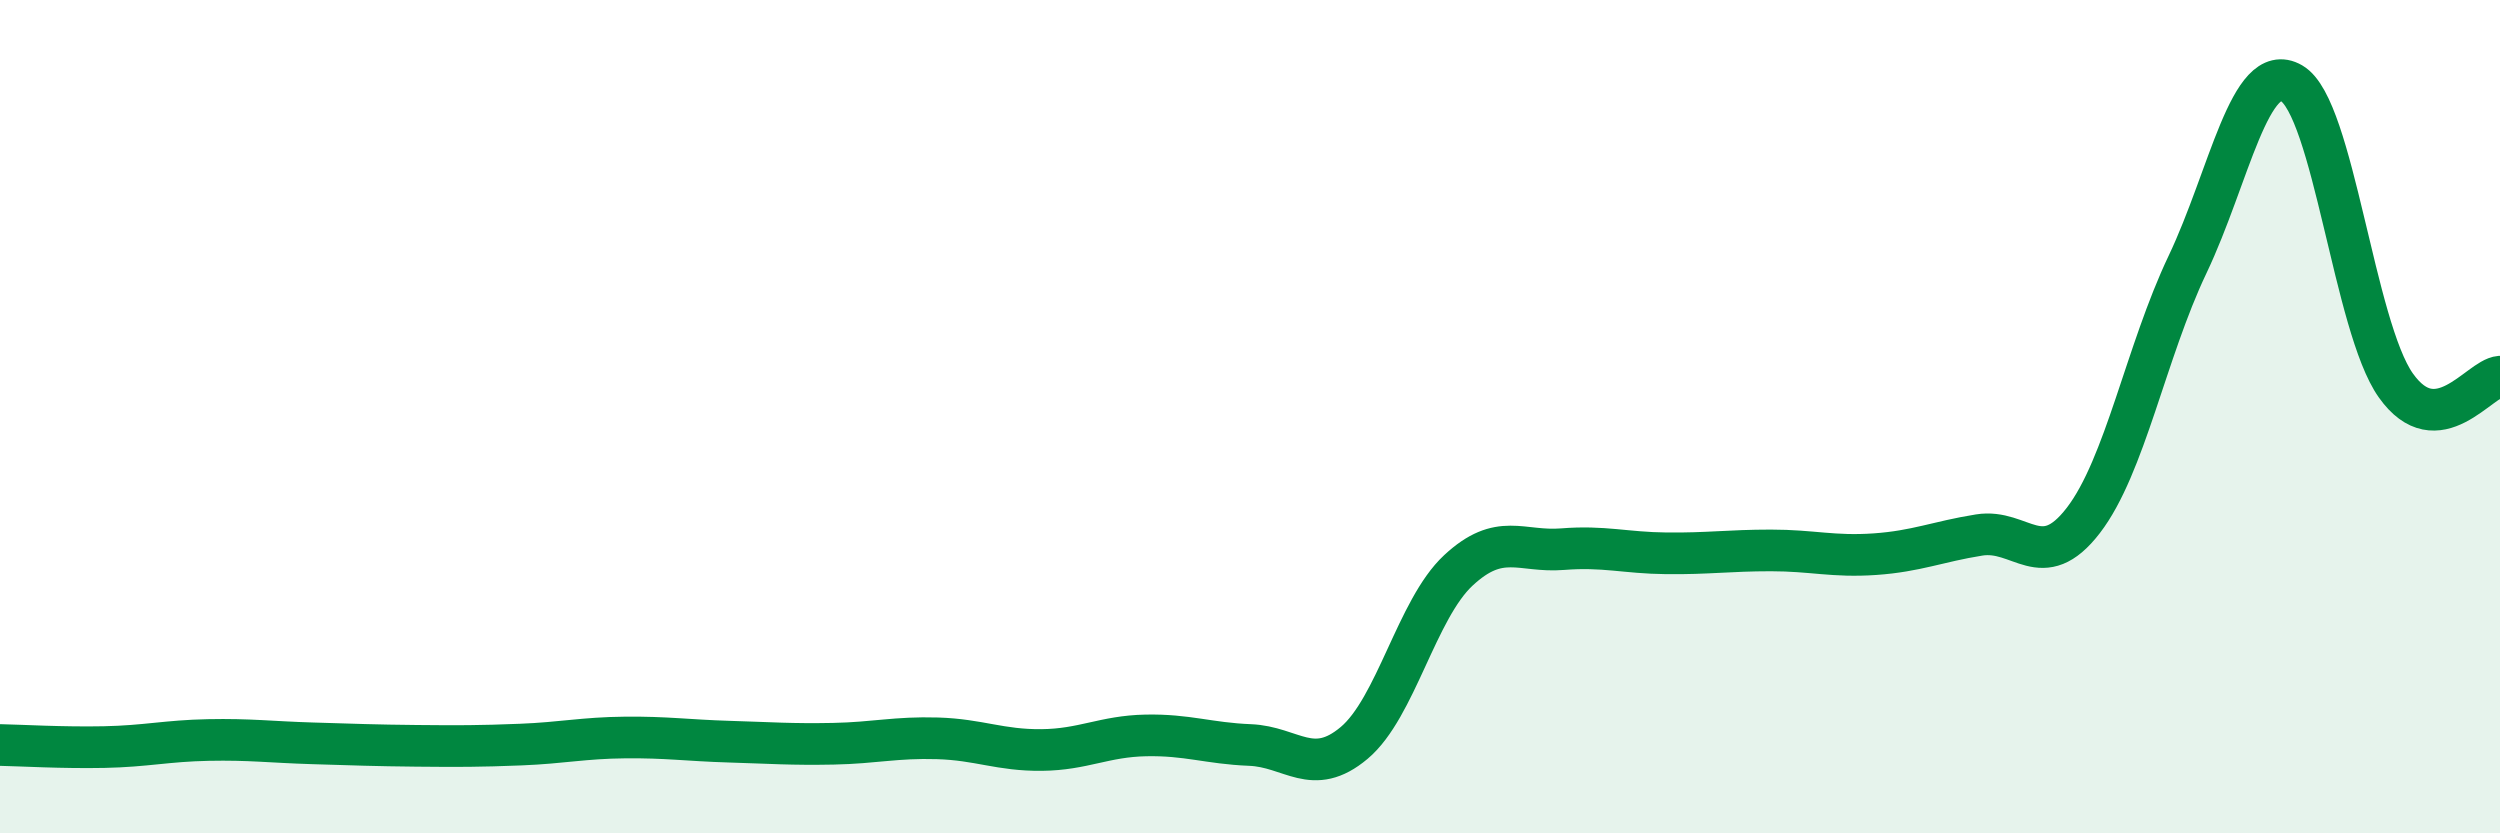
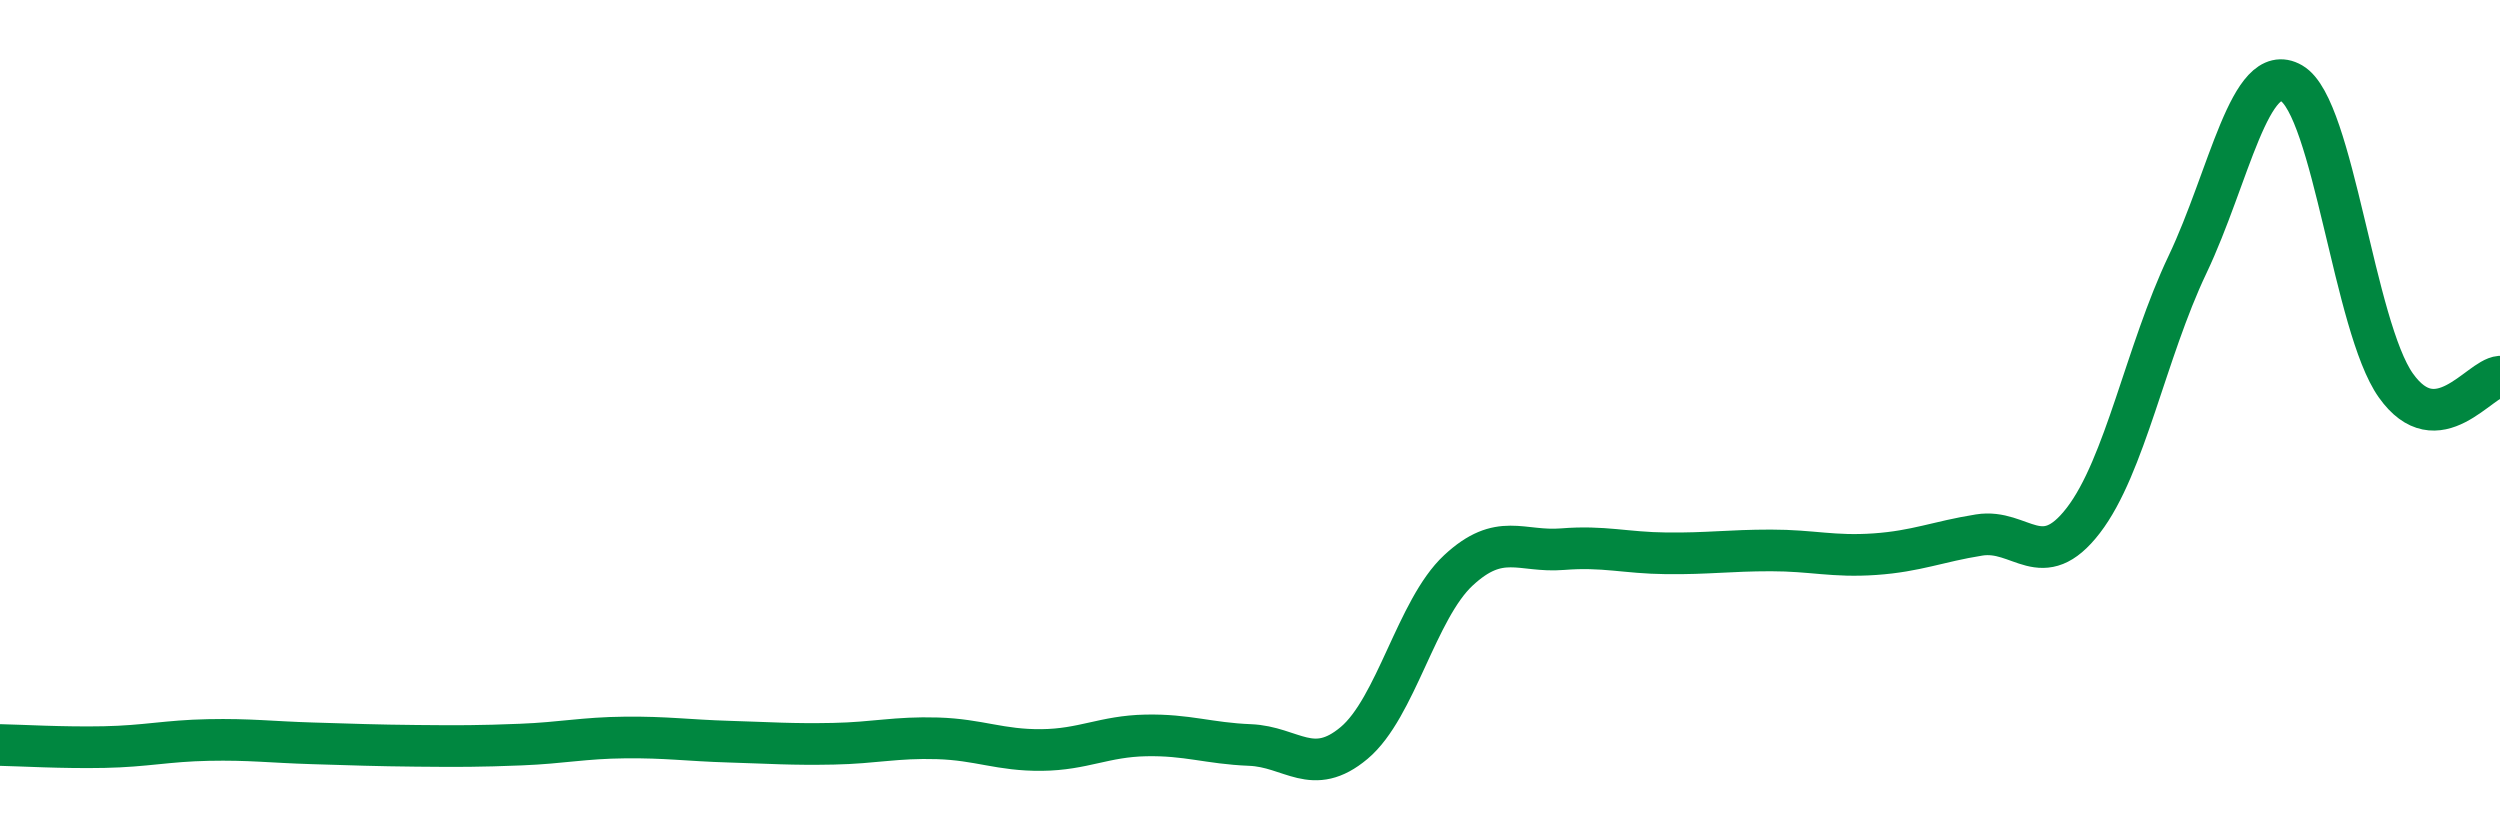
<svg xmlns="http://www.w3.org/2000/svg" width="60" height="20" viewBox="0 0 60 20">
-   <path d="M 0,17.88 C 0.5,17.89 1.5,17.95 2.5,17.93 C 3.5,17.91 4,17.78 5,17.76 C 6,17.74 6.5,17.81 7.5,17.84 C 8.5,17.87 9,17.89 10,17.9 C 11,17.91 11.5,17.91 12.5,17.87 C 13.5,17.83 14,17.71 15,17.7 C 16,17.69 16.5,17.77 17.5,17.8 C 18.5,17.83 19,17.87 20,17.85 C 21,17.83 21.5,17.69 22.5,17.72 C 23.5,17.75 24,18.01 25,18 C 26,17.99 26.5,17.67 27.5,17.65 C 28.5,17.63 29,17.84 30,17.88 C 31,17.92 31.5,18.67 32.5,17.83 C 33.5,16.99 34,14.62 35,13.69 C 36,12.76 36.5,13.26 37.5,13.18 C 38.5,13.1 39,13.27 40,13.28 C 41,13.29 41.5,13.21 42.5,13.21 C 43.5,13.21 44,13.37 45,13.3 C 46,13.23 46.5,13 47.5,12.84 C 48.5,12.68 49,13.79 50,12.49 C 51,11.19 51.5,8.45 52.5,6.35 C 53.5,4.25 54,1.42 55,2 C 56,2.58 56.5,7.84 57.5,9.25 C 58.5,10.66 59.5,9.08 60,9.04L60 20L0 20Z" fill="#008740" opacity="0.1" stroke-linecap="round" stroke-linejoin="round" />
  <path d="M 0,17.88 C 0.5,17.89 1.5,17.95 2.5,17.93 C 3.5,17.91 4,17.78 5,17.76 C 6,17.74 6.5,17.81 7.5,17.84 C 8.5,17.87 9,17.89 10,17.9 C 11,17.91 11.5,17.91 12.5,17.87 C 13.5,17.83 14,17.71 15,17.7 C 16,17.69 16.5,17.77 17.5,17.8 C 18.5,17.83 19,17.87 20,17.85 C 21,17.83 21.5,17.69 22.5,17.72 C 23.5,17.75 24,18.01 25,18 C 26,17.99 26.5,17.67 27.5,17.65 C 28.5,17.63 29,17.84 30,17.88 C 31,17.92 31.5,18.67 32.5,17.83 C 33.5,16.99 34,14.62 35,13.69 C 36,12.76 36.5,13.26 37.5,13.18 C 38.5,13.1 39,13.27 40,13.28 C 41,13.29 41.5,13.21 42.5,13.21 C 43.5,13.21 44,13.37 45,13.3 C 46,13.23 46.5,13 47.5,12.84 C 48.5,12.68 49,13.79 50,12.49 C 51,11.19 51.5,8.45 52.5,6.35 C 53.5,4.25 54,1.42 55,2 C 56,2.58 56.5,7.84 57.5,9.25 C 58.5,10.66 59.5,9.08 60,9.04" stroke="#008740" stroke-width="1" fill="none" stroke-linecap="round" stroke-linejoin="round" />
</svg>